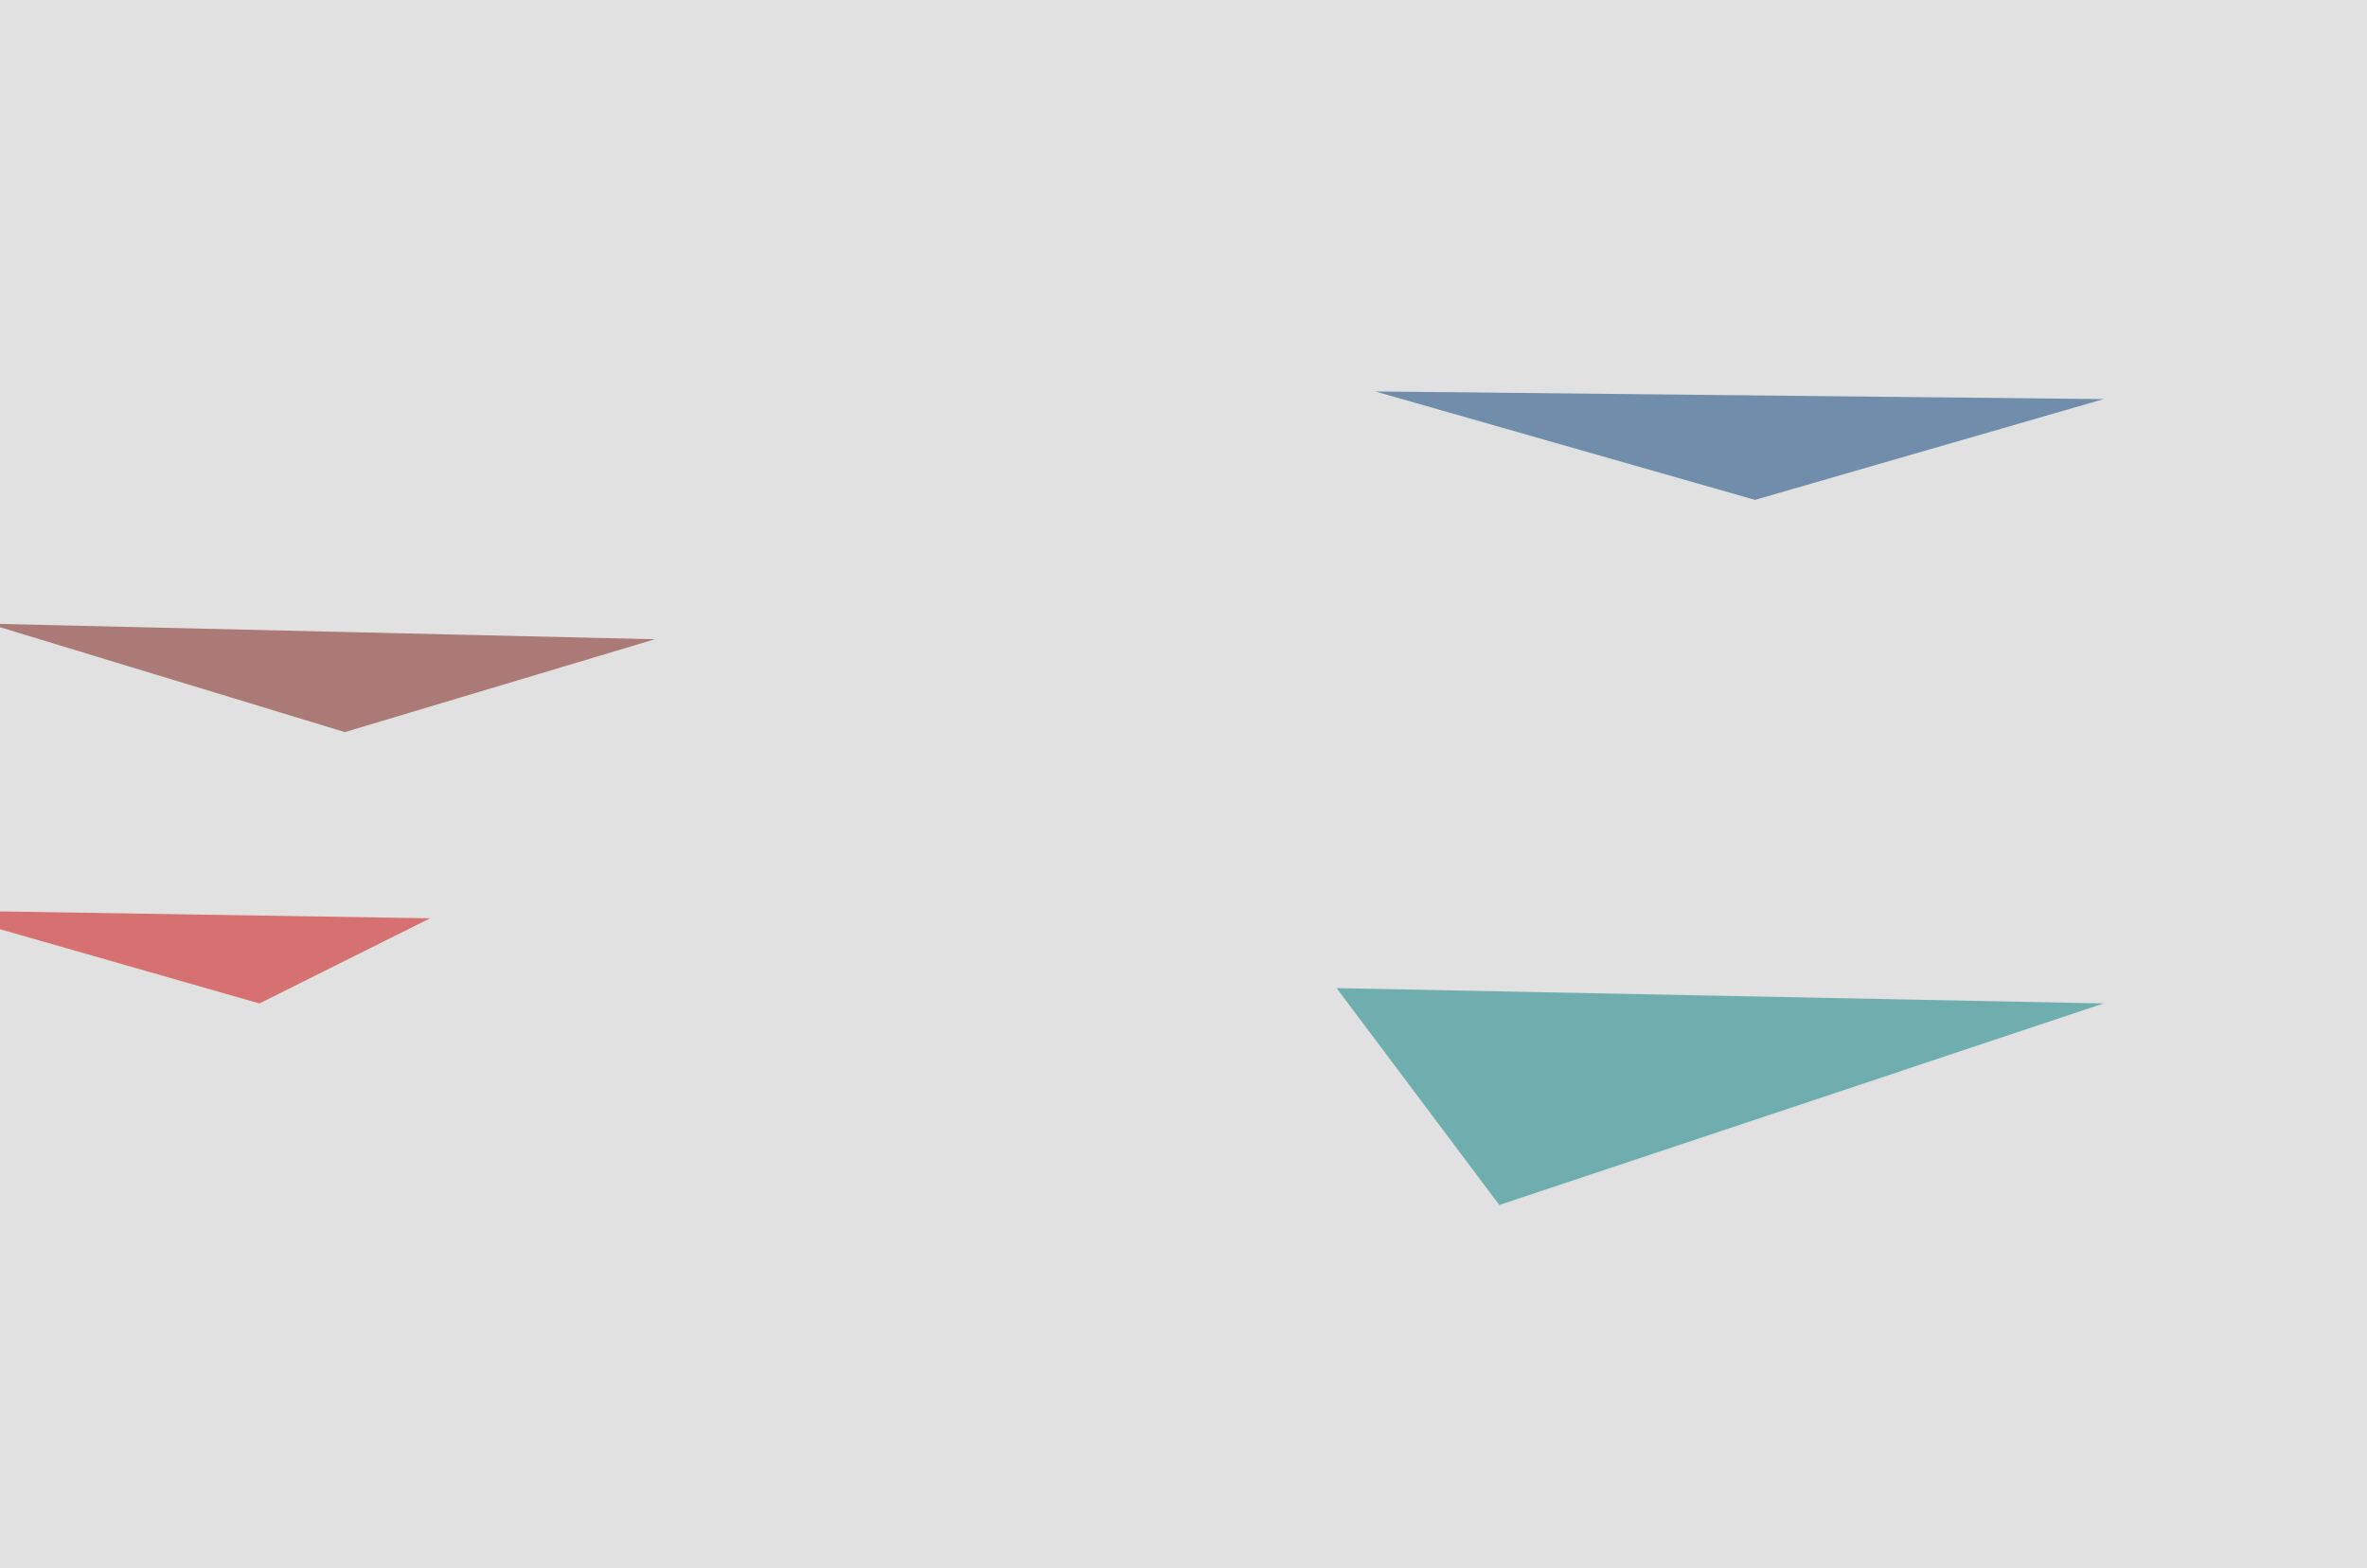
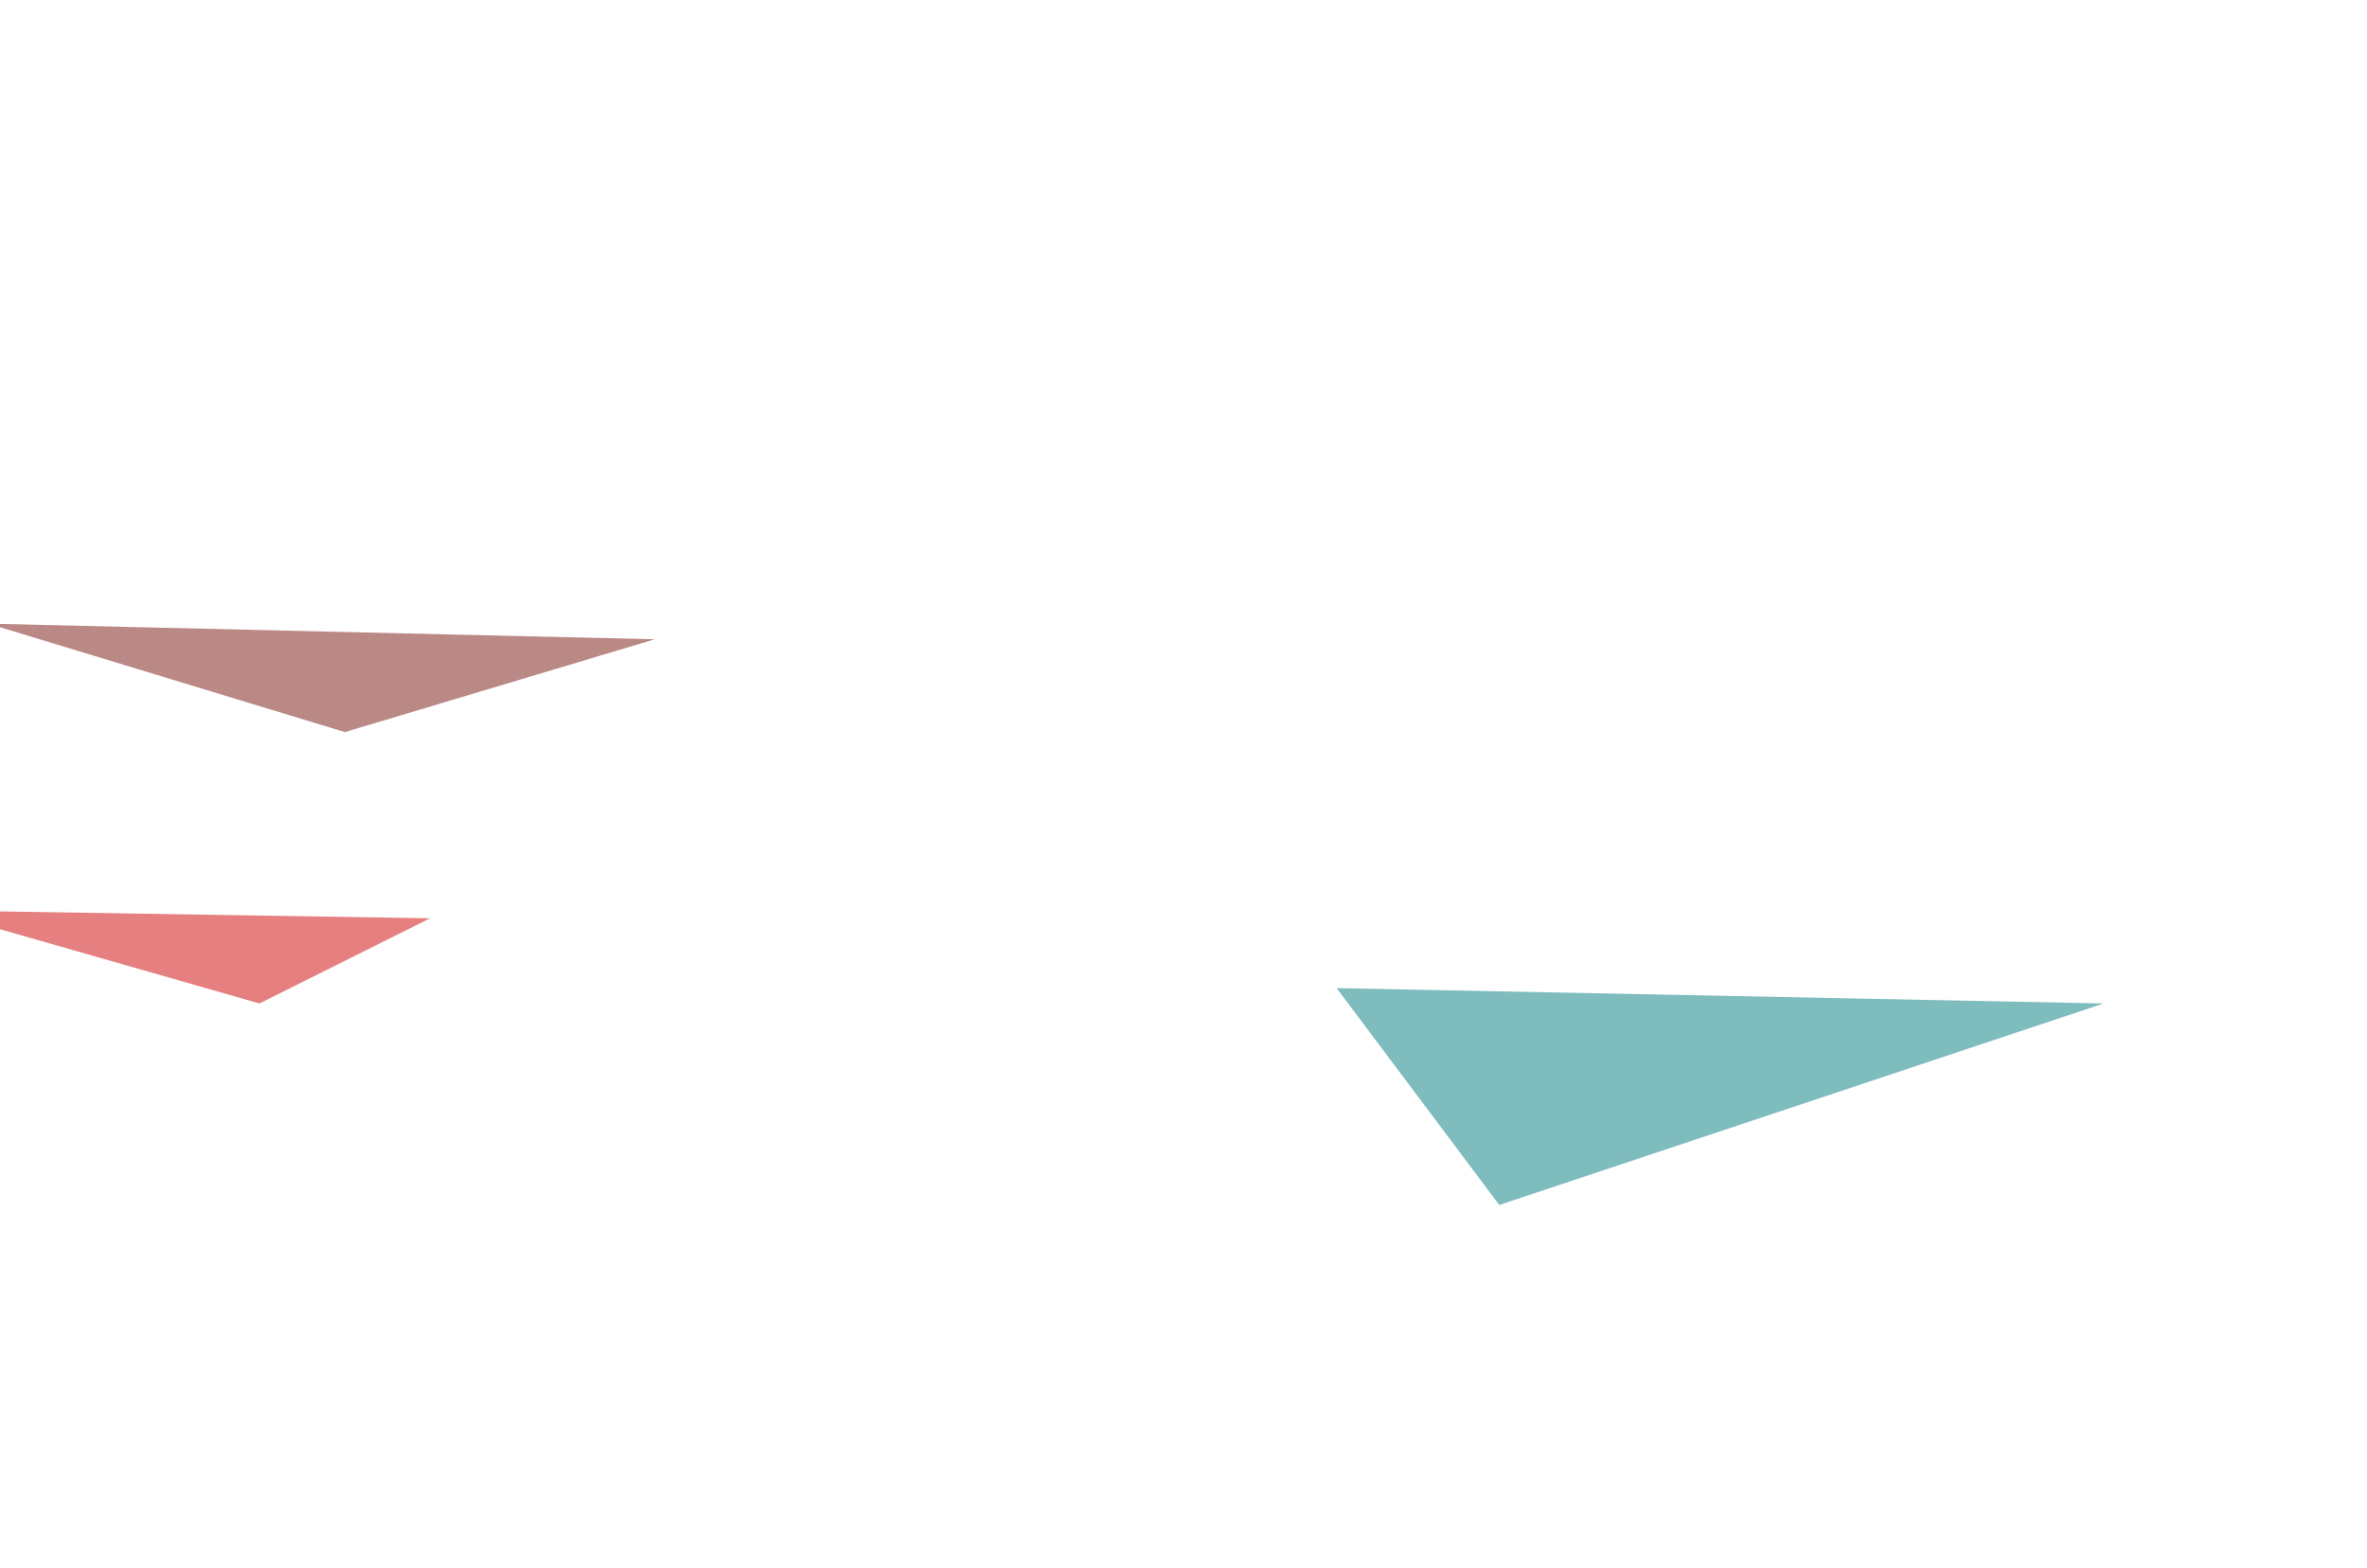
<svg xmlns="http://www.w3.org/2000/svg" width="895" height="593">
  <filter id="a">
    <feGaussianBlur stdDeviation="55" />
  </filter>
-   <rect width="100%" height="100%" fill="#e1e1e1" />
  <g filter="url(#a)">
    <g fill-opacity=".5">
      <path fill="#007b7f" d="M566.9 455.6l-61.5-82 290 5.8z" />
      <path fill="#77150e" d="M-4.4 235.8l134.8 41 117.2-35.1z" />
-       <path fill="#003c76" d="M663.6 189L520 148l275.4 2.9z" />
      <path fill="#ce0000" d="M-24.9 344.2l123 35.2 64.5-32.2z" />
    </g>
  </g>
</svg>